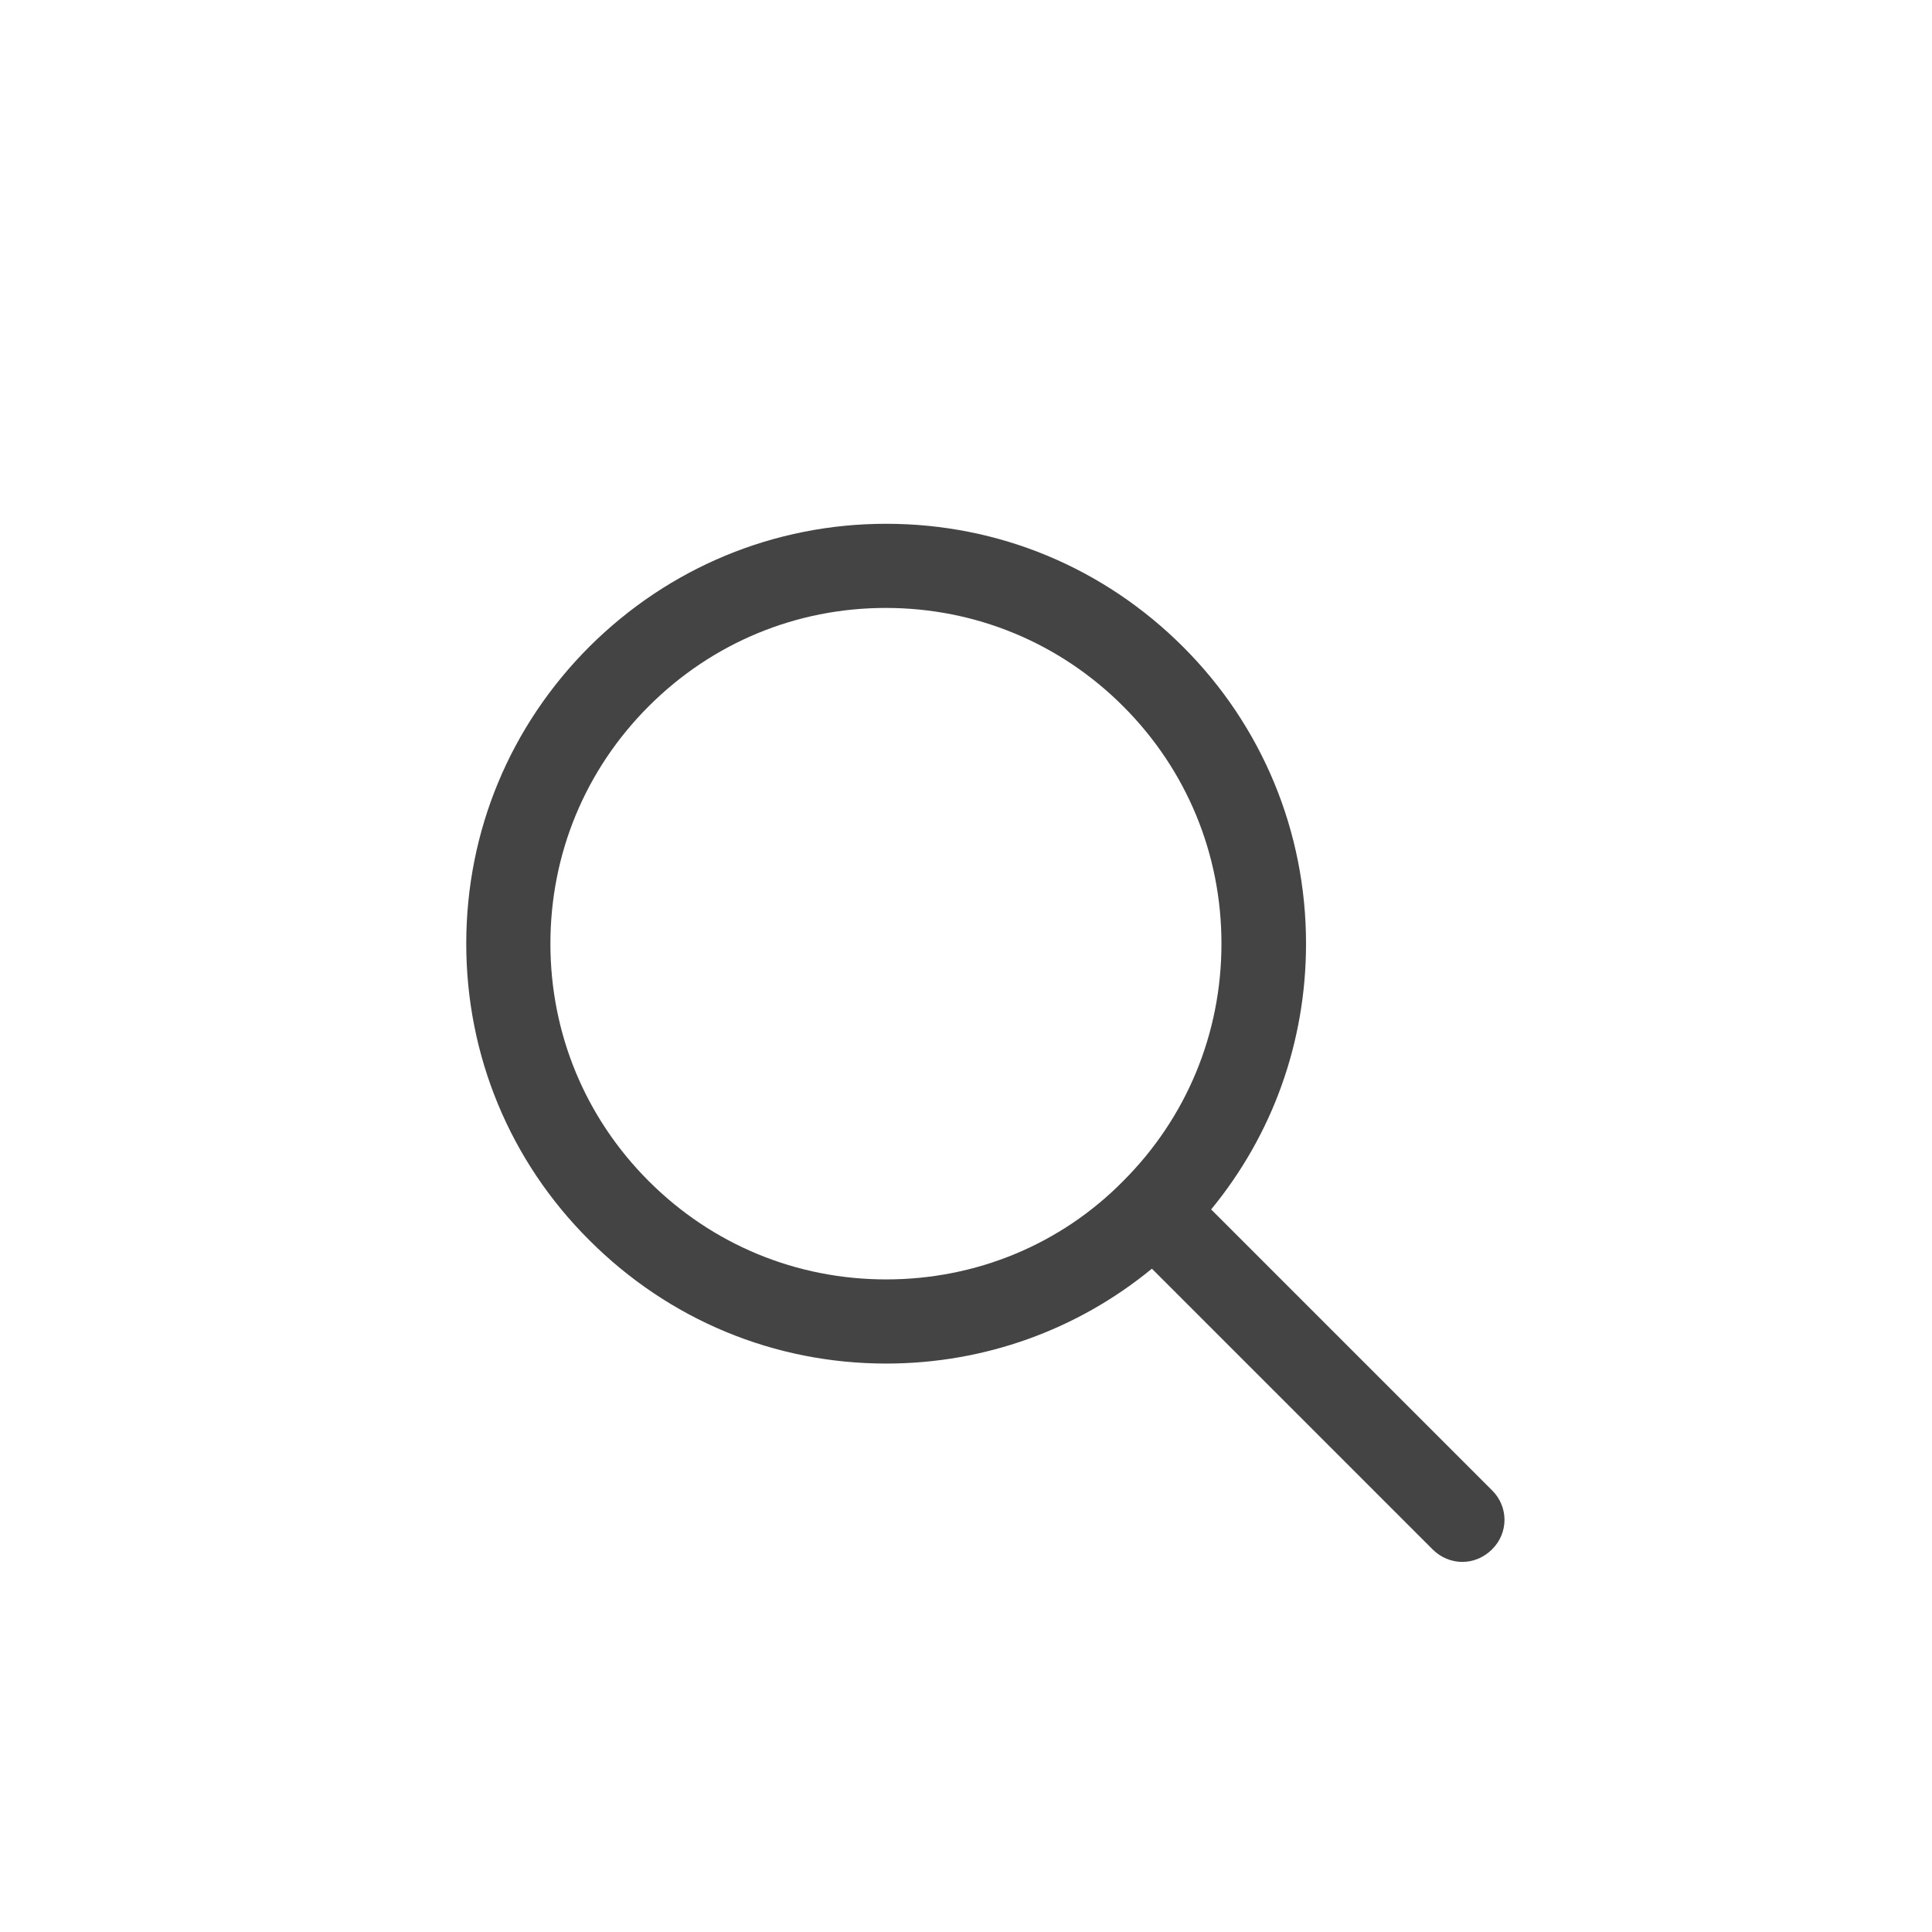
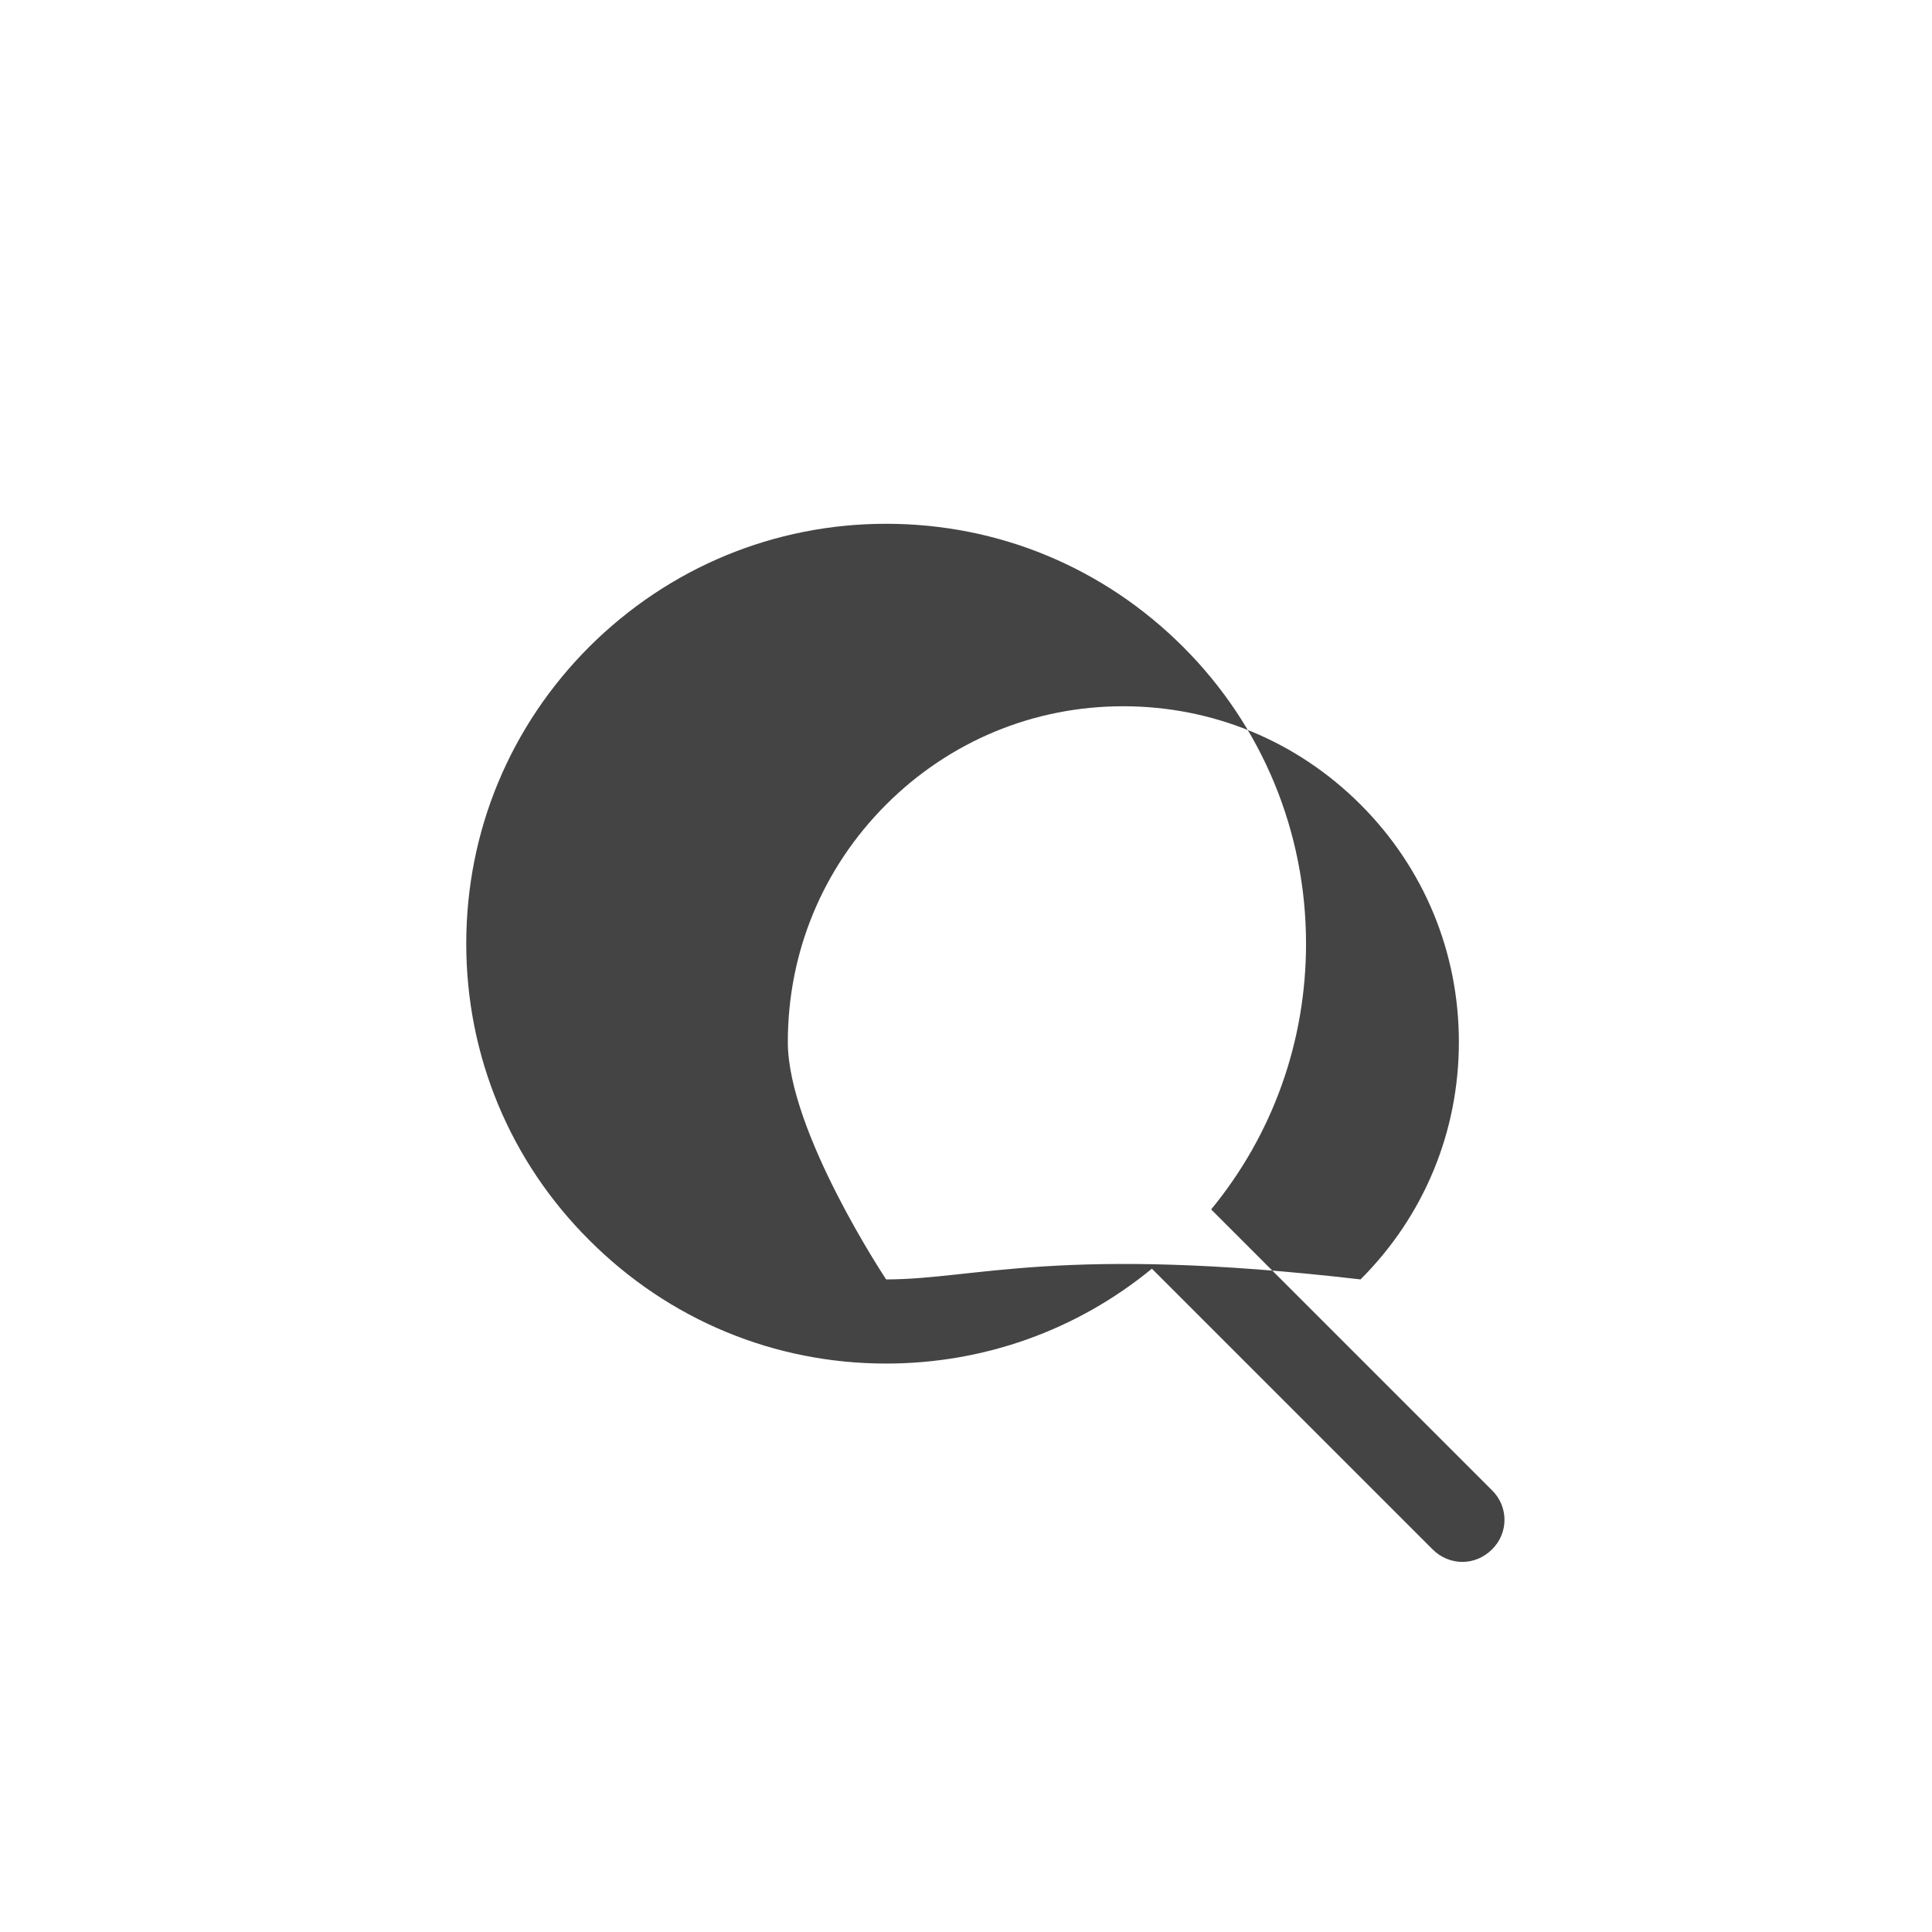
<svg xmlns="http://www.w3.org/2000/svg" version="1.1" x="0px" y="0px" width="45px" height="45px" viewBox="0 0 45 45" style="enable-background:new 0 0 45 45;" xml:space="preserve">
  <style type="text/css">
	.st0{fill:#444;}
</style>
-   <path class="st0" d="M34.75,34.71l-6.54-6.54c1.43-1.74,2.21-3.9,2.21-6.19c0-2.61-1.02-5.07-2.86-6.91  c-1.85-1.85-4.3-2.87-6.92-2.87c-2.61,0-5.06,1.02-6.91,2.86c-1.85,1.85-2.87,4.3-2.87,6.92c0,2.61,1.02,5.07,2.87,6.91  c1.85,1.85,4.3,2.87,6.91,2.87c2.28,0,4.45-0.78,6.19-2.21l6.54,6.54c0.19,0.19,0.44,0.29,0.69,0.29s0.5-0.1,0.69-0.29  C35.14,35.71,35.14,35.09,34.75,34.71z M20.64,29.8c-2.09,0-4.05-0.81-5.53-2.29s-2.29-3.44-2.29-5.53s0.81-4.05,2.29-5.53  s3.44-2.29,5.52-2.29c2.09,0,4.05,0.81,5.53,2.29c1.48,1.48,2.29,3.44,2.29,5.53s-0.81,4.05-2.29,5.53  C24.7,28.99,22.73,29.8,20.64,29.8z" />
+   <path class="st0" d="M34.75,34.71l-6.54-6.54c1.43-1.74,2.21-3.9,2.21-6.19c0-2.61-1.02-5.07-2.86-6.91  c-1.85-1.85-4.3-2.87-6.92-2.87c-2.61,0-5.06,1.02-6.91,2.86c-1.85,1.85-2.87,4.3-2.87,6.92c0,2.61,1.02,5.07,2.87,6.91  c1.85,1.85,4.3,2.87,6.91,2.87c2.28,0,4.45-0.78,6.19-2.21l6.54,6.54c0.19,0.19,0.44,0.29,0.69,0.29s0.5-0.1,0.69-0.29  C35.14,35.71,35.14,35.09,34.75,34.71z M20.64,29.8s-2.29-3.44-2.29-5.53s0.81-4.05,2.29-5.53  s3.44-2.29,5.52-2.29c2.09,0,4.05,0.81,5.53,2.29c1.48,1.48,2.29,3.44,2.29,5.53s-0.81,4.05-2.29,5.53  C24.7,28.99,22.73,29.8,20.64,29.8z" />
</svg>